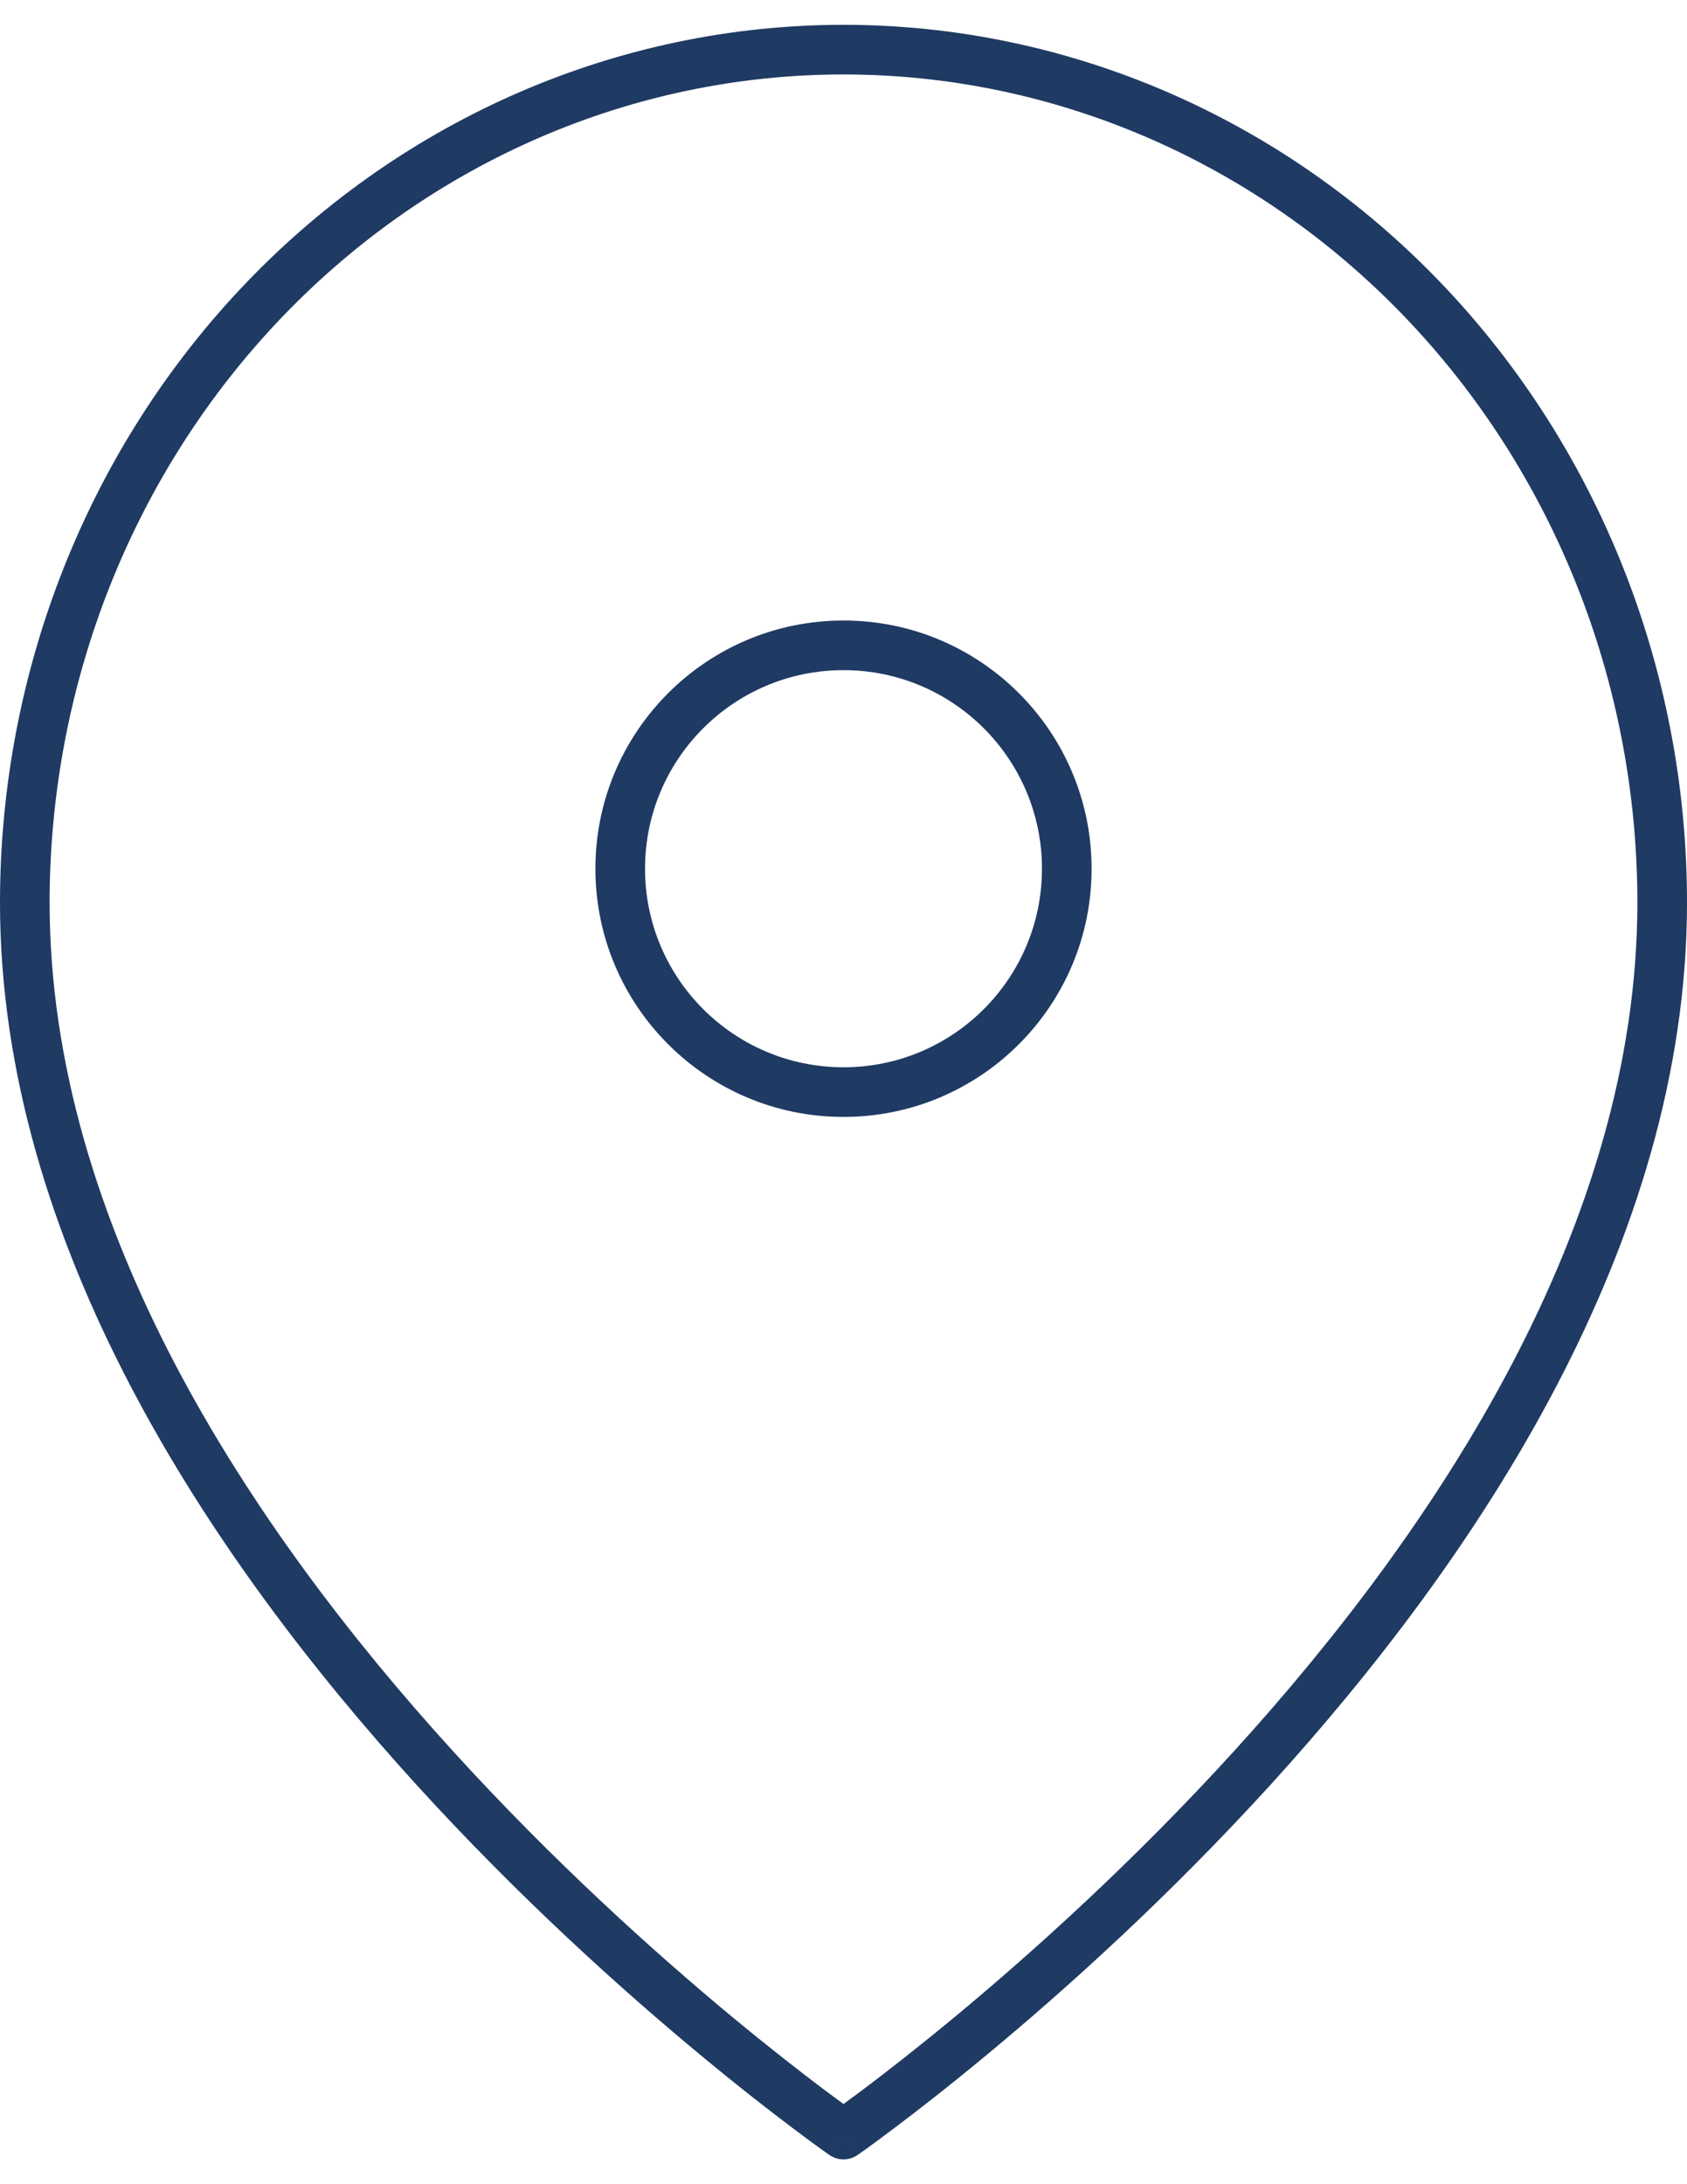
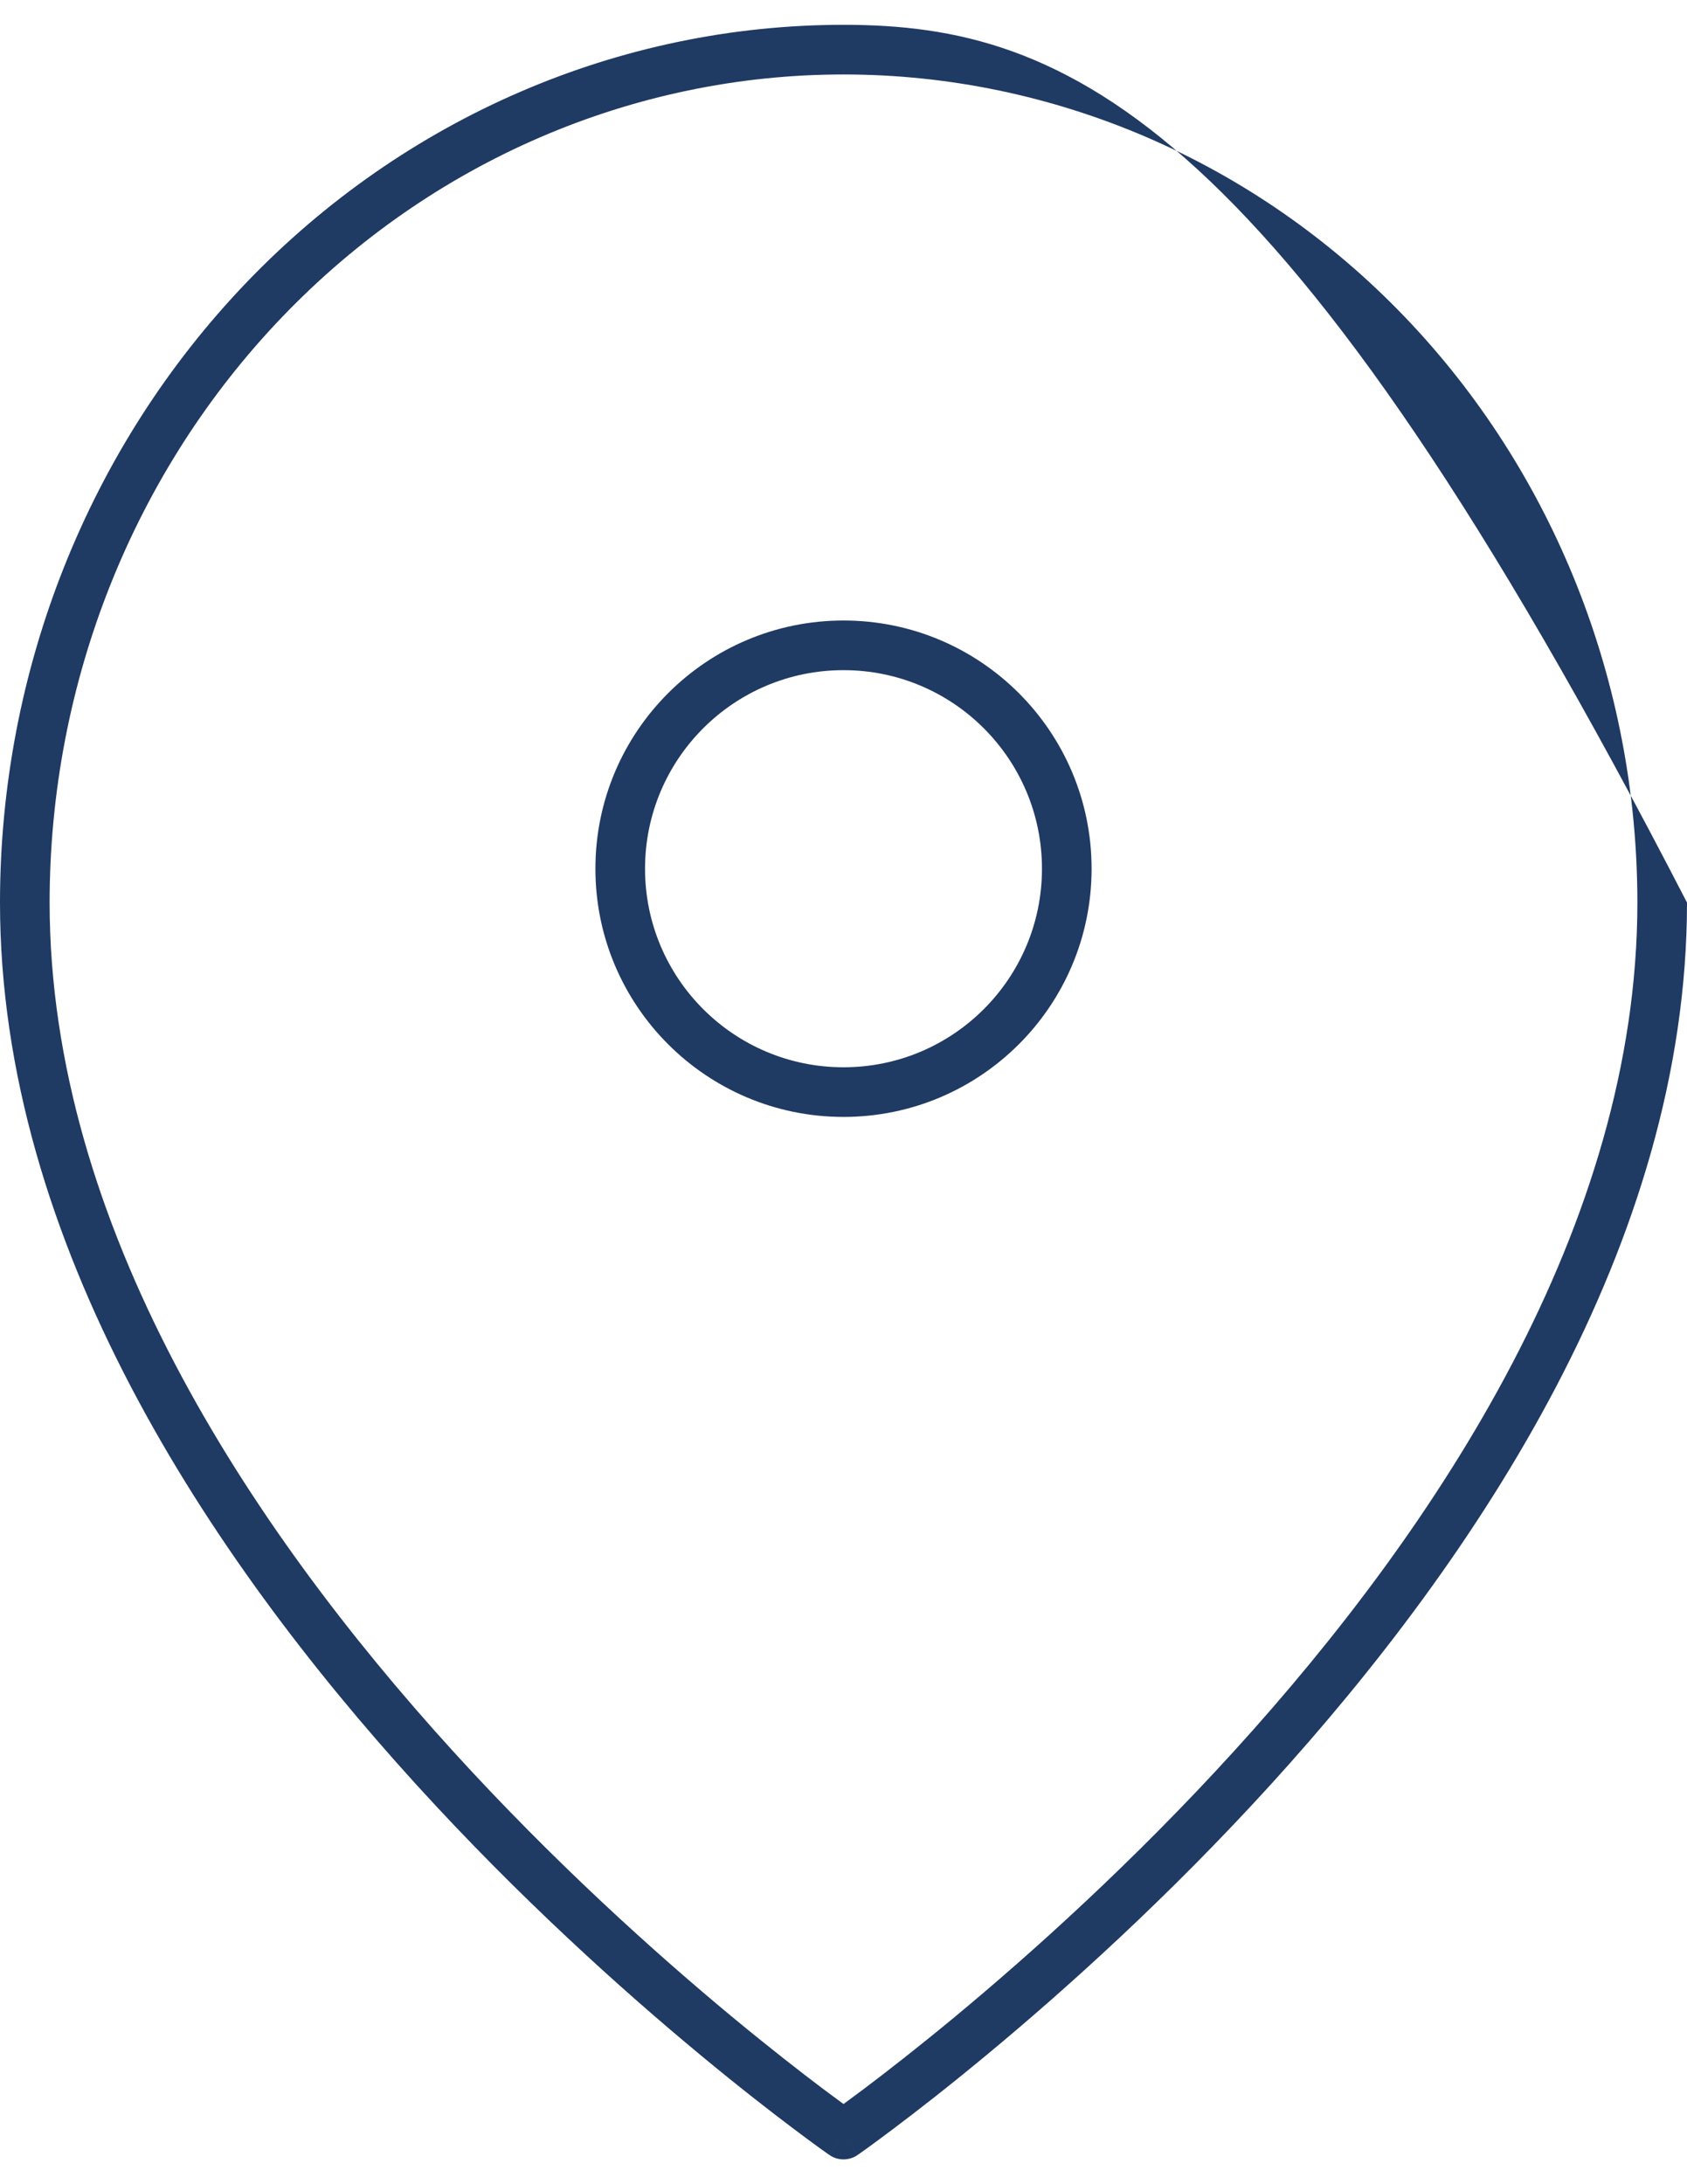
<svg xmlns="http://www.w3.org/2000/svg" width="34" height="44" viewBox="0 0 34 44" fill="none">
-   <path fill-rule="evenodd" clip-rule="evenodd" d="M5.693 6.379C8.696 3.252 12.763 1.5 17 1.5C21.237 1.5 25.304 3.252 28.307 6.379C31.31 9.506 33 13.751 33 18.182C33 24.67 28.984 30.755 24.88 35.266C22.837 37.511 20.793 39.344 19.259 40.617C18.492 41.252 17.854 41.747 17.409 42.082C17.245 42.205 17.108 42.306 17 42.385C16.892 42.306 16.755 42.205 16.591 42.082C16.146 41.747 15.508 41.252 14.741 40.617C13.207 39.344 11.163 37.511 9.12 35.266C5.016 30.755 1 24.67 1 18.182C1 13.751 2.69 9.506 5.693 6.379ZM16.715 43.41C16.715 43.411 16.715 43.411 17 43L16.715 43.411C16.886 43.53 17.114 43.53 17.285 43.411L17 43C17.285 43.411 17.285 43.411 17.285 43.41L17.286 43.41L17.289 43.408L17.299 43.401L17.336 43.375C17.369 43.352 17.416 43.318 17.478 43.274C17.601 43.185 17.781 43.053 18.009 42.881C18.466 42.538 19.117 42.033 19.897 41.386C21.457 40.093 23.538 38.227 25.62 35.939C29.766 31.381 34 25.057 34 18.182C34 13.499 32.214 9.004 29.028 5.686C25.841 2.368 21.515 0.5 17 0.5C12.485 0.5 8.159 2.368 4.972 5.686C1.786 9.004 0 13.499 0 18.182C0 25.057 4.234 31.381 8.38 35.939C10.462 38.227 12.543 40.093 14.103 41.386C14.883 42.033 15.534 42.538 15.991 42.881C16.219 43.053 16.399 43.185 16.522 43.274C16.584 43.318 16.631 43.352 16.664 43.375L16.701 43.401L16.711 43.408L16.714 43.41L16.715 43.41ZM13 17.5C13 15.291 14.791 13.5 17 13.5C19.209 13.5 21 15.291 21 17.5C21 19.709 19.209 21.5 17 21.5C14.791 21.5 13 19.709 13 17.5ZM17 12.5C14.239 12.5 12 14.739 12 17.5C12 20.261 14.239 22.5 17 22.5C19.761 22.5 22 20.261 22 17.5C22 14.739 19.761 12.5 17 12.5Z" fill="#1F3A63" />
+   <path fill-rule="evenodd" clip-rule="evenodd" d="M5.693 6.379C8.696 3.252 12.763 1.5 17 1.5C21.237 1.5 25.304 3.252 28.307 6.379C31.31 9.506 33 13.751 33 18.182C33 24.67 28.984 30.755 24.88 35.266C22.837 37.511 20.793 39.344 19.259 40.617C18.492 41.252 17.854 41.747 17.409 42.082C17.245 42.205 17.108 42.306 17 42.385C16.892 42.306 16.755 42.205 16.591 42.082C16.146 41.747 15.508 41.252 14.741 40.617C13.207 39.344 11.163 37.511 9.12 35.266C5.016 30.755 1 24.67 1 18.182C1 13.751 2.69 9.506 5.693 6.379ZM16.715 43.41C16.715 43.411 16.715 43.411 17 43L16.715 43.411C16.886 43.53 17.114 43.53 17.285 43.411L17 43C17.285 43.411 17.285 43.411 17.285 43.41L17.286 43.41L17.289 43.408L17.299 43.401L17.336 43.375C17.369 43.352 17.416 43.318 17.478 43.274C17.601 43.185 17.781 43.053 18.009 42.881C18.466 42.538 19.117 42.033 19.897 41.386C21.457 40.093 23.538 38.227 25.62 35.939C29.766 31.381 34 25.057 34 18.182C25.841 2.368 21.515 0.5 17 0.5C12.485 0.5 8.159 2.368 4.972 5.686C1.786 9.004 0 13.499 0 18.182C0 25.057 4.234 31.381 8.38 35.939C10.462 38.227 12.543 40.093 14.103 41.386C14.883 42.033 15.534 42.538 15.991 42.881C16.219 43.053 16.399 43.185 16.522 43.274C16.584 43.318 16.631 43.352 16.664 43.375L16.701 43.401L16.711 43.408L16.714 43.41L16.715 43.41ZM13 17.5C13 15.291 14.791 13.5 17 13.5C19.209 13.5 21 15.291 21 17.5C21 19.709 19.209 21.5 17 21.5C14.791 21.5 13 19.709 13 17.5ZM17 12.5C14.239 12.5 12 14.739 12 17.5C12 20.261 14.239 22.5 17 22.5C19.761 22.5 22 20.261 22 17.5C22 14.739 19.761 12.5 17 12.5Z" fill="#1F3A63" />
</svg>